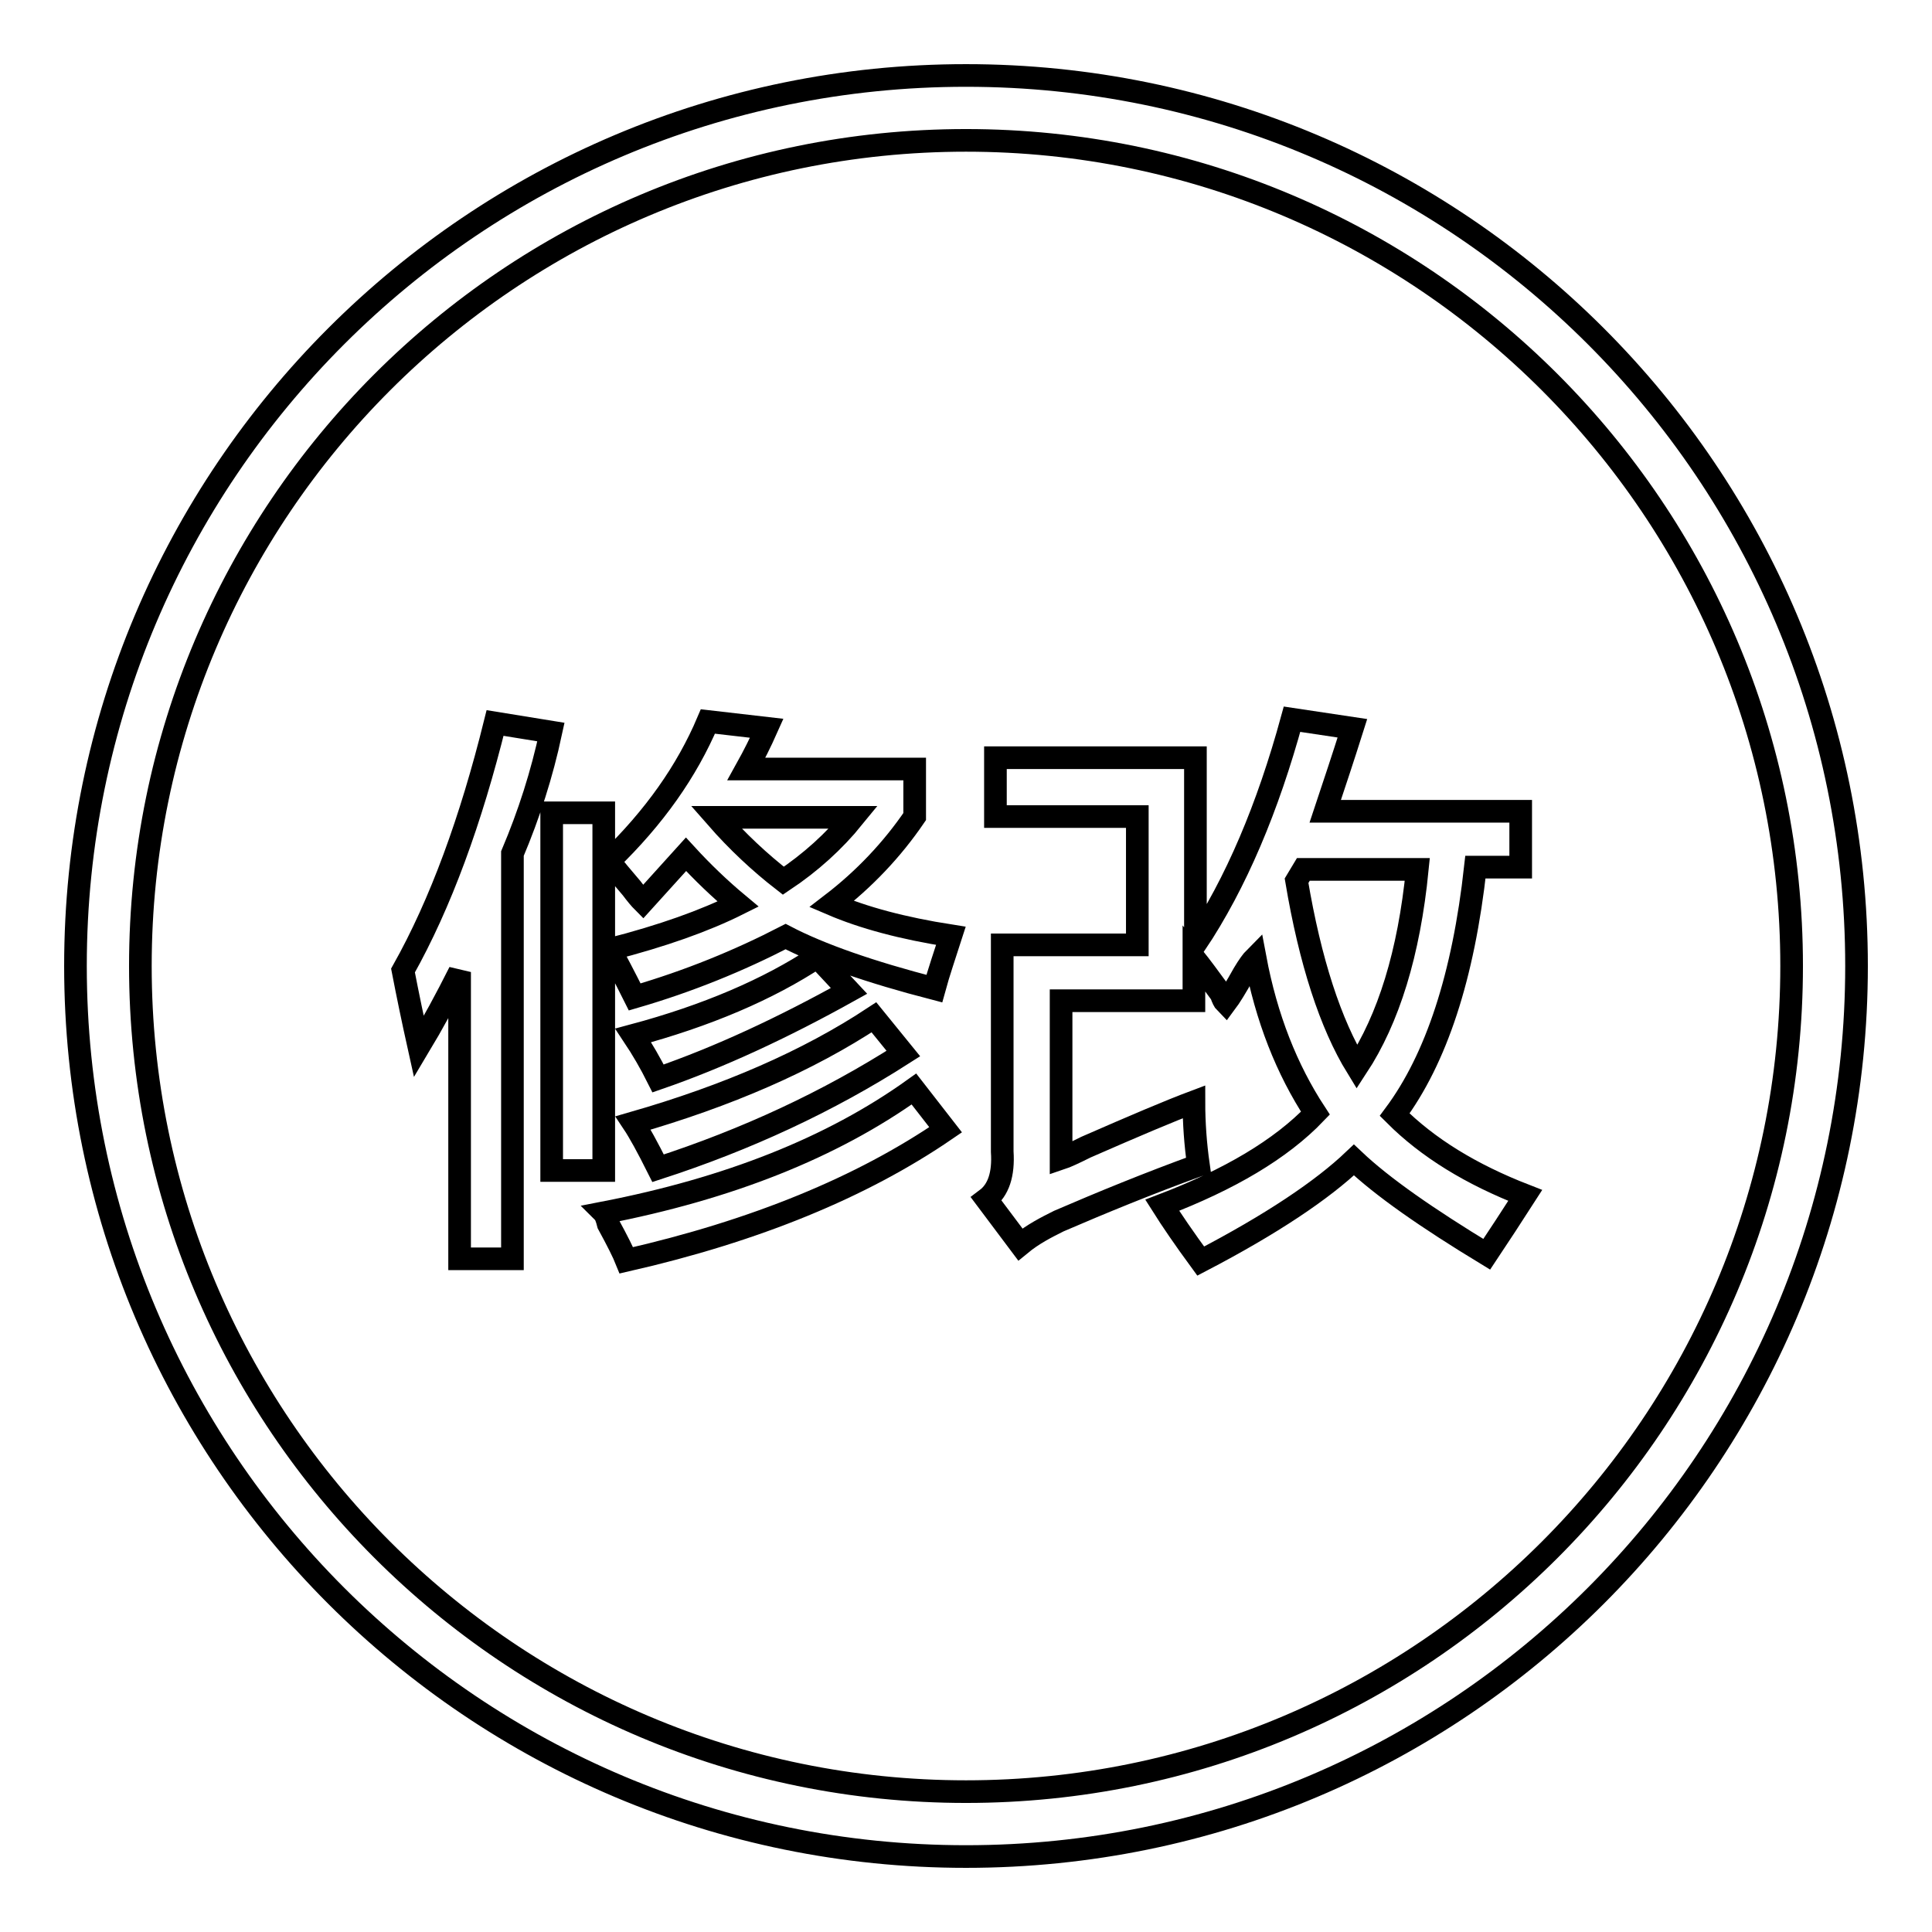
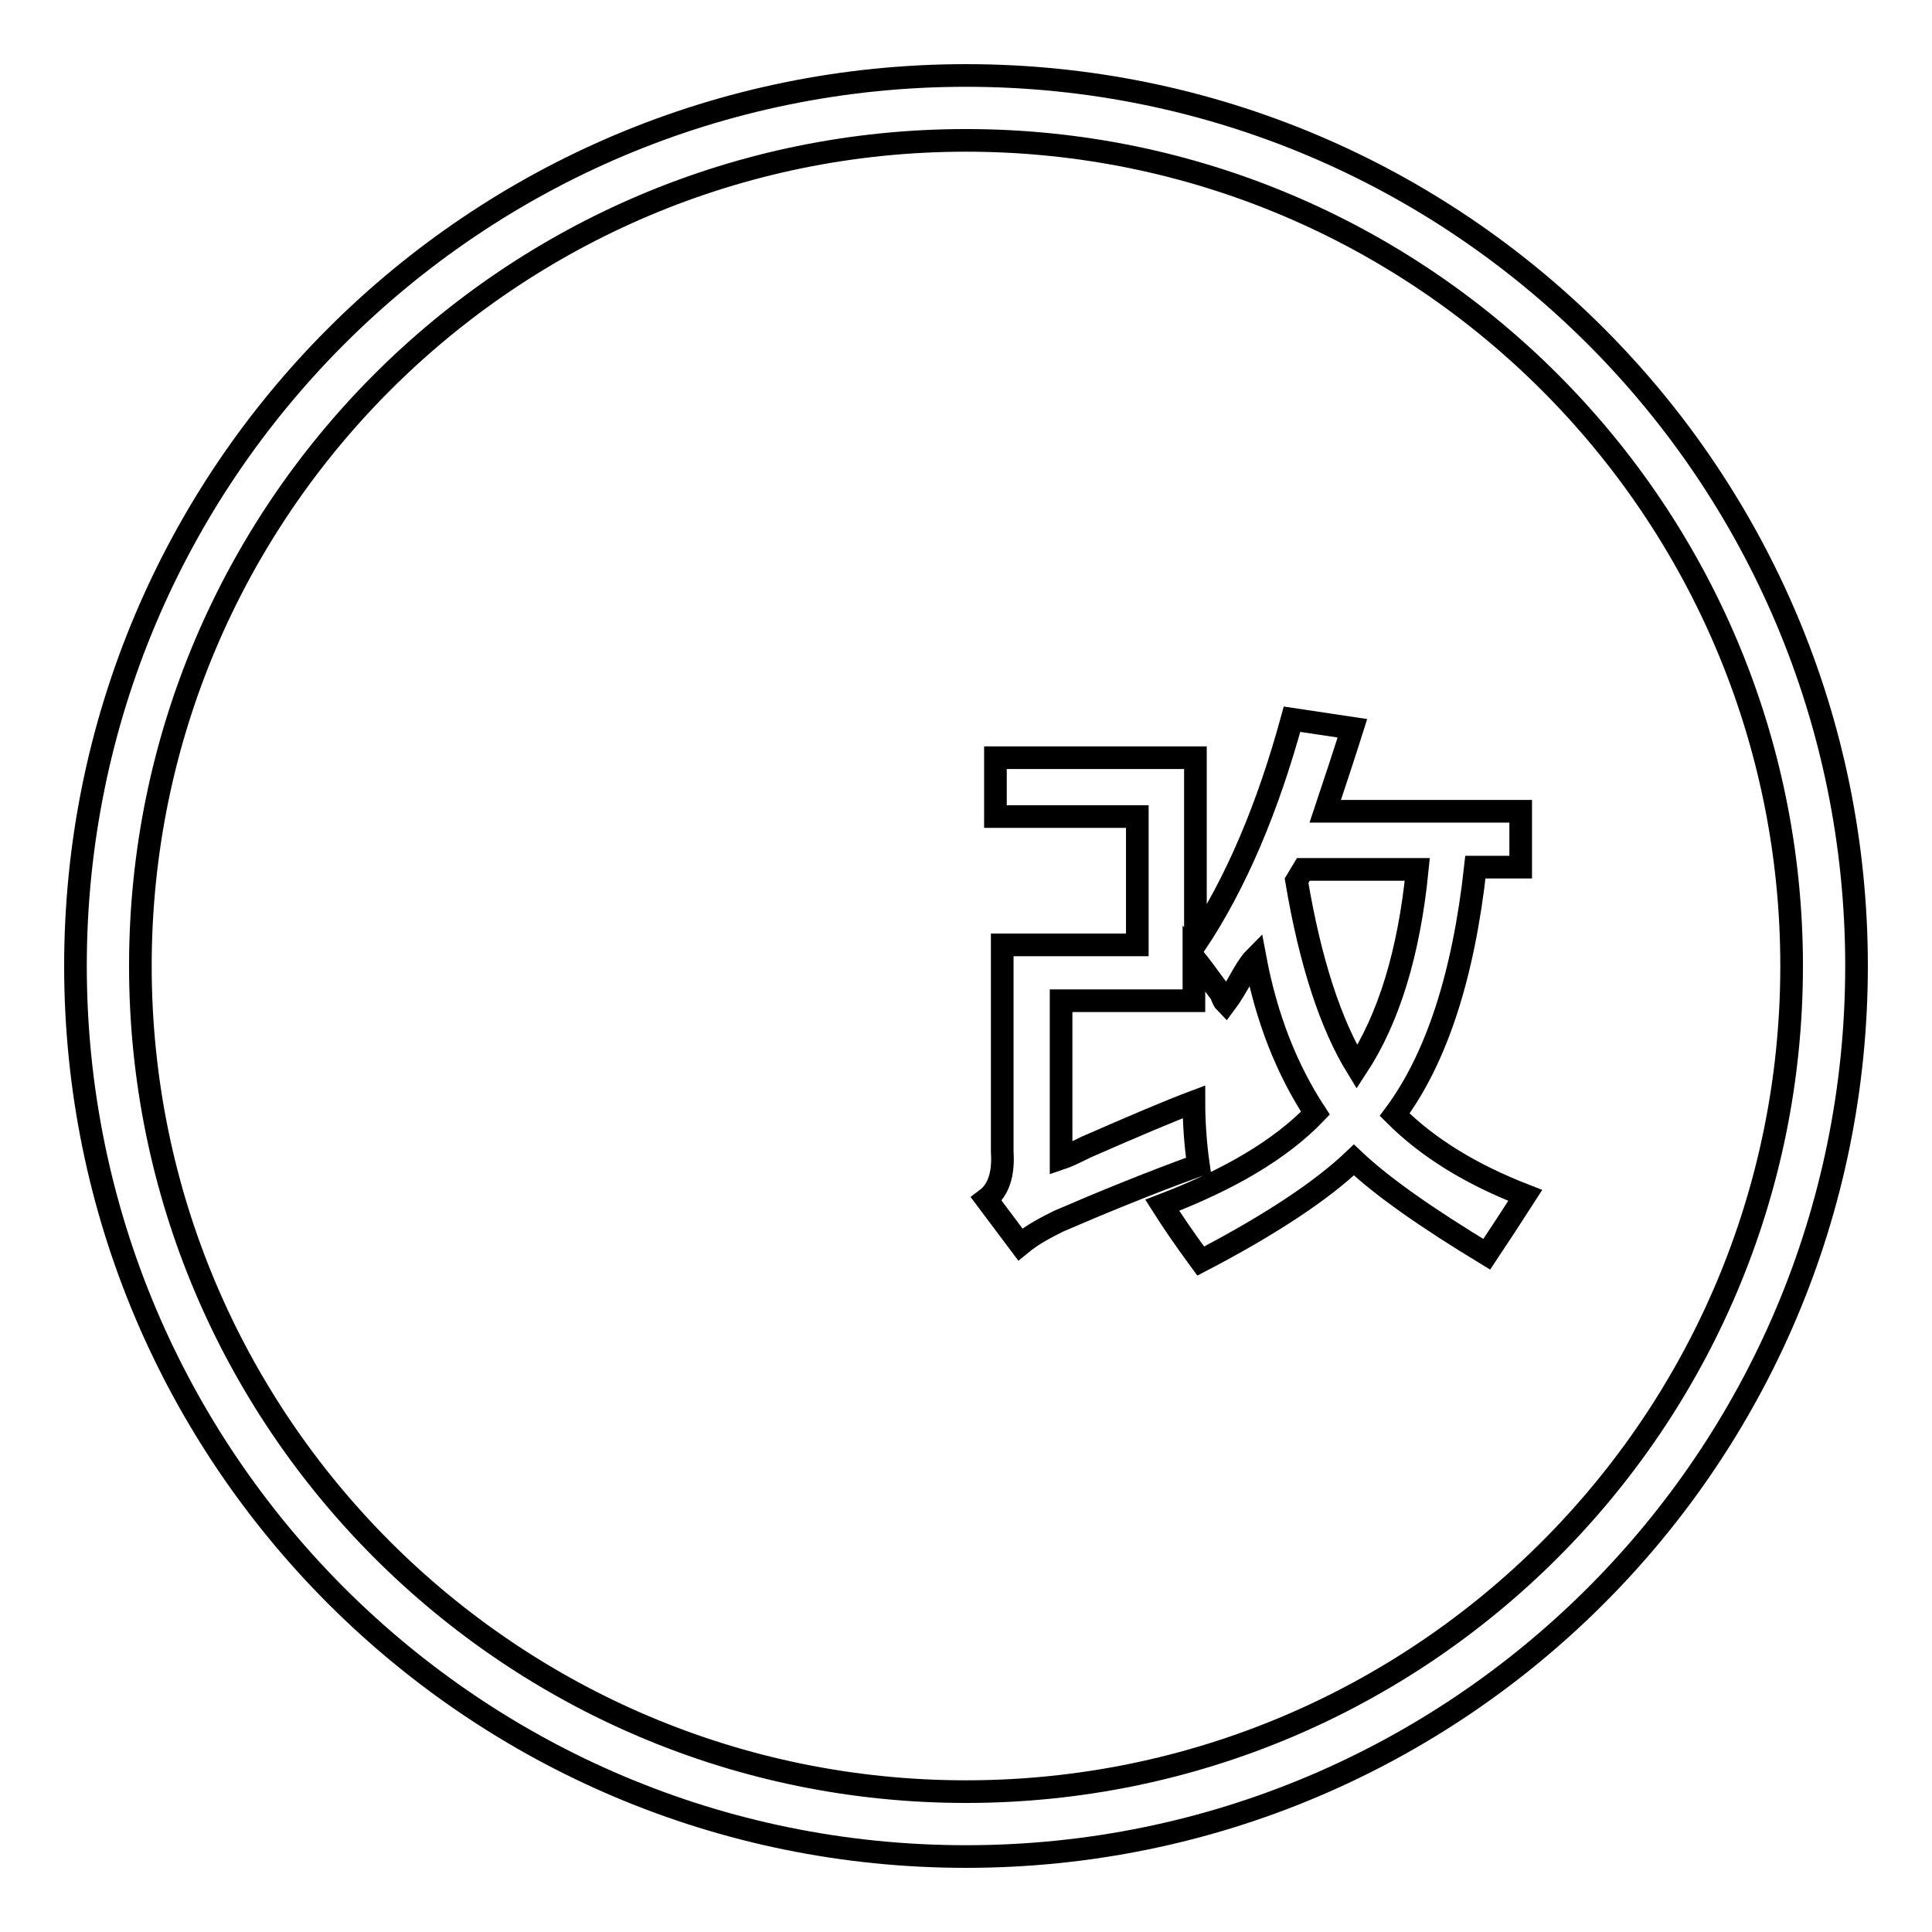
<svg xmlns="http://www.w3.org/2000/svg" version="1.1" x="0px" y="0px" viewBox="0 0 256 256" enable-background="new 0 0 256 256" xml:space="preserve">
  <g>
    <g>
-       <path stroke-width="3" fill-opacity="0" stroke="#000000" d="M60.9,166.7v-37.9c-1.8,3.6-3.6,6.9-5.4,9.9c-0.8-3.6-1.5-7-2.1-10.1c5-8.9,9-19.9,12.2-32.8l7.4,1.2c-1.2,5.6-2.9,10.9-5.1,16.1v53.7H60.9L60.9,166.7z M73.1,155.1v-47.4H80v47.4L73.1,155.1L73.1,155.1z M83,167c-0.4-1-1.2-2.6-2.4-4.8c-0.2-0.8-0.4-1.3-0.6-1.5c16.5-3.2,30.2-8.6,41.1-16.4l4.2,5.4C114.2,157.3,100.1,163.1,83,167z M123.8,131c-8.5-2.2-15.1-4.5-19.7-6.9c-6.2,3.2-12.8,5.9-20,8c-1.4-2.8-2.5-4.9-3.3-6.3c7-1.8,12.6-3.8,17-6c-2.4-2-4.7-4.2-6.9-6.6c-1.8,2-3.7,4.1-5.7,6.3c-0.4-0.4-0.9-1-1.5-1.8c-1.2-1.4-2.2-2.6-3-3.6c6-5.8,10.3-11.9,13.1-18.5l7.8,0.9c-0.8,1.8-1.7,3.6-2.7,5.4h22.3v6.3c-3,4.4-6.7,8.3-11,11.6c4.2,1.8,9.4,3.2,15.8,4.2C125.2,126.5,124.4,128.8,123.8,131z M87.2,142.9c-1-2-2.1-3.9-3.3-5.7c9.7-2.6,17.9-6.1,24.4-10.4l4.2,4.5C103.7,136.2,95.3,140.1,87.2,142.9z M87.2,154.8c-1.4-2.8-2.5-4.8-3.3-6c12.5-3.6,23.1-8.2,31.9-14l3.9,4.8C109.7,146,98.9,151,87.2,154.8z M113.1,108.3H94.9c2.8,3.2,5.8,6,8.9,8.4C107.4,114.3,110.5,111.5,113.1,108.3z" />
      <path stroke-width="3" fill-opacity="0" stroke="#000000" d="M135.2,164.9l-4.5-6c1.6-1.2,2.3-3.3,2.1-6.3v-27.4h17.9v-17h-18.8v-7.8h26.5v24.7c5.4-8.1,9.6-18.1,12.8-29.8l8,1.2c-1.2,3.8-2.4,7.4-3.6,11h25.9v7.4h-6c-1.6,14.5-5.2,25.4-10.7,32.8c4.4,4.4,10.1,7.9,17.3,10.7c-1.8,2.8-3.5,5.4-5.1,7.8c-7.9-4.8-13.8-8.9-17.6-12.5c-4.2,4-10.9,8.5-20.3,13.4c-2.2-3-3.9-5.5-5.1-7.4c8.9-3.4,15.7-7.4,20.3-12.2c-3.8-5.8-6.5-12.6-8-20.6c-0.4,0.4-0.9,1.1-1.5,2.1c-1,1.8-1.8,3.1-2.4,3.9c-0.2-0.2-0.4-0.6-0.6-1.2c-1.6-2.2-2.8-3.8-3.6-4.8v5.7h-17.6v20.9c0.6-0.2,1.7-0.7,3.3-1.5c6.4-2.8,11.1-4.8,14.3-6c0,2.8,0.2,5.6,0.6,8.4c-6.6,2.4-12.7,4.9-18.5,7.4C138.7,162.6,136.9,163.5,135.2,164.9z M172.7,115.2l-0.9,1.5c1.8,10.7,4.5,19,8,24.7c4.2-6.4,6.9-15.1,8-26.2L172.7,115.2L172.7,115.2z" />
      <path stroke-width="3" fill-opacity="0" stroke="#000000" d="M128,10C62.8,10,10,62.8,10,128c0,65.2,52.8,118,118,118c65.2,0,118-52.8,118-118C246,62.8,193.2,10,128,10z M128,237.4c-60.4,0-109.4-49-109.4-109.4c0-60.4,49-109.4,109.4-109.4c60.4,0,109.4,49,109.4,109.4C237.4,188.4,188.4,237.4,128,237.4z" />
    </g>
  </g>
</svg>